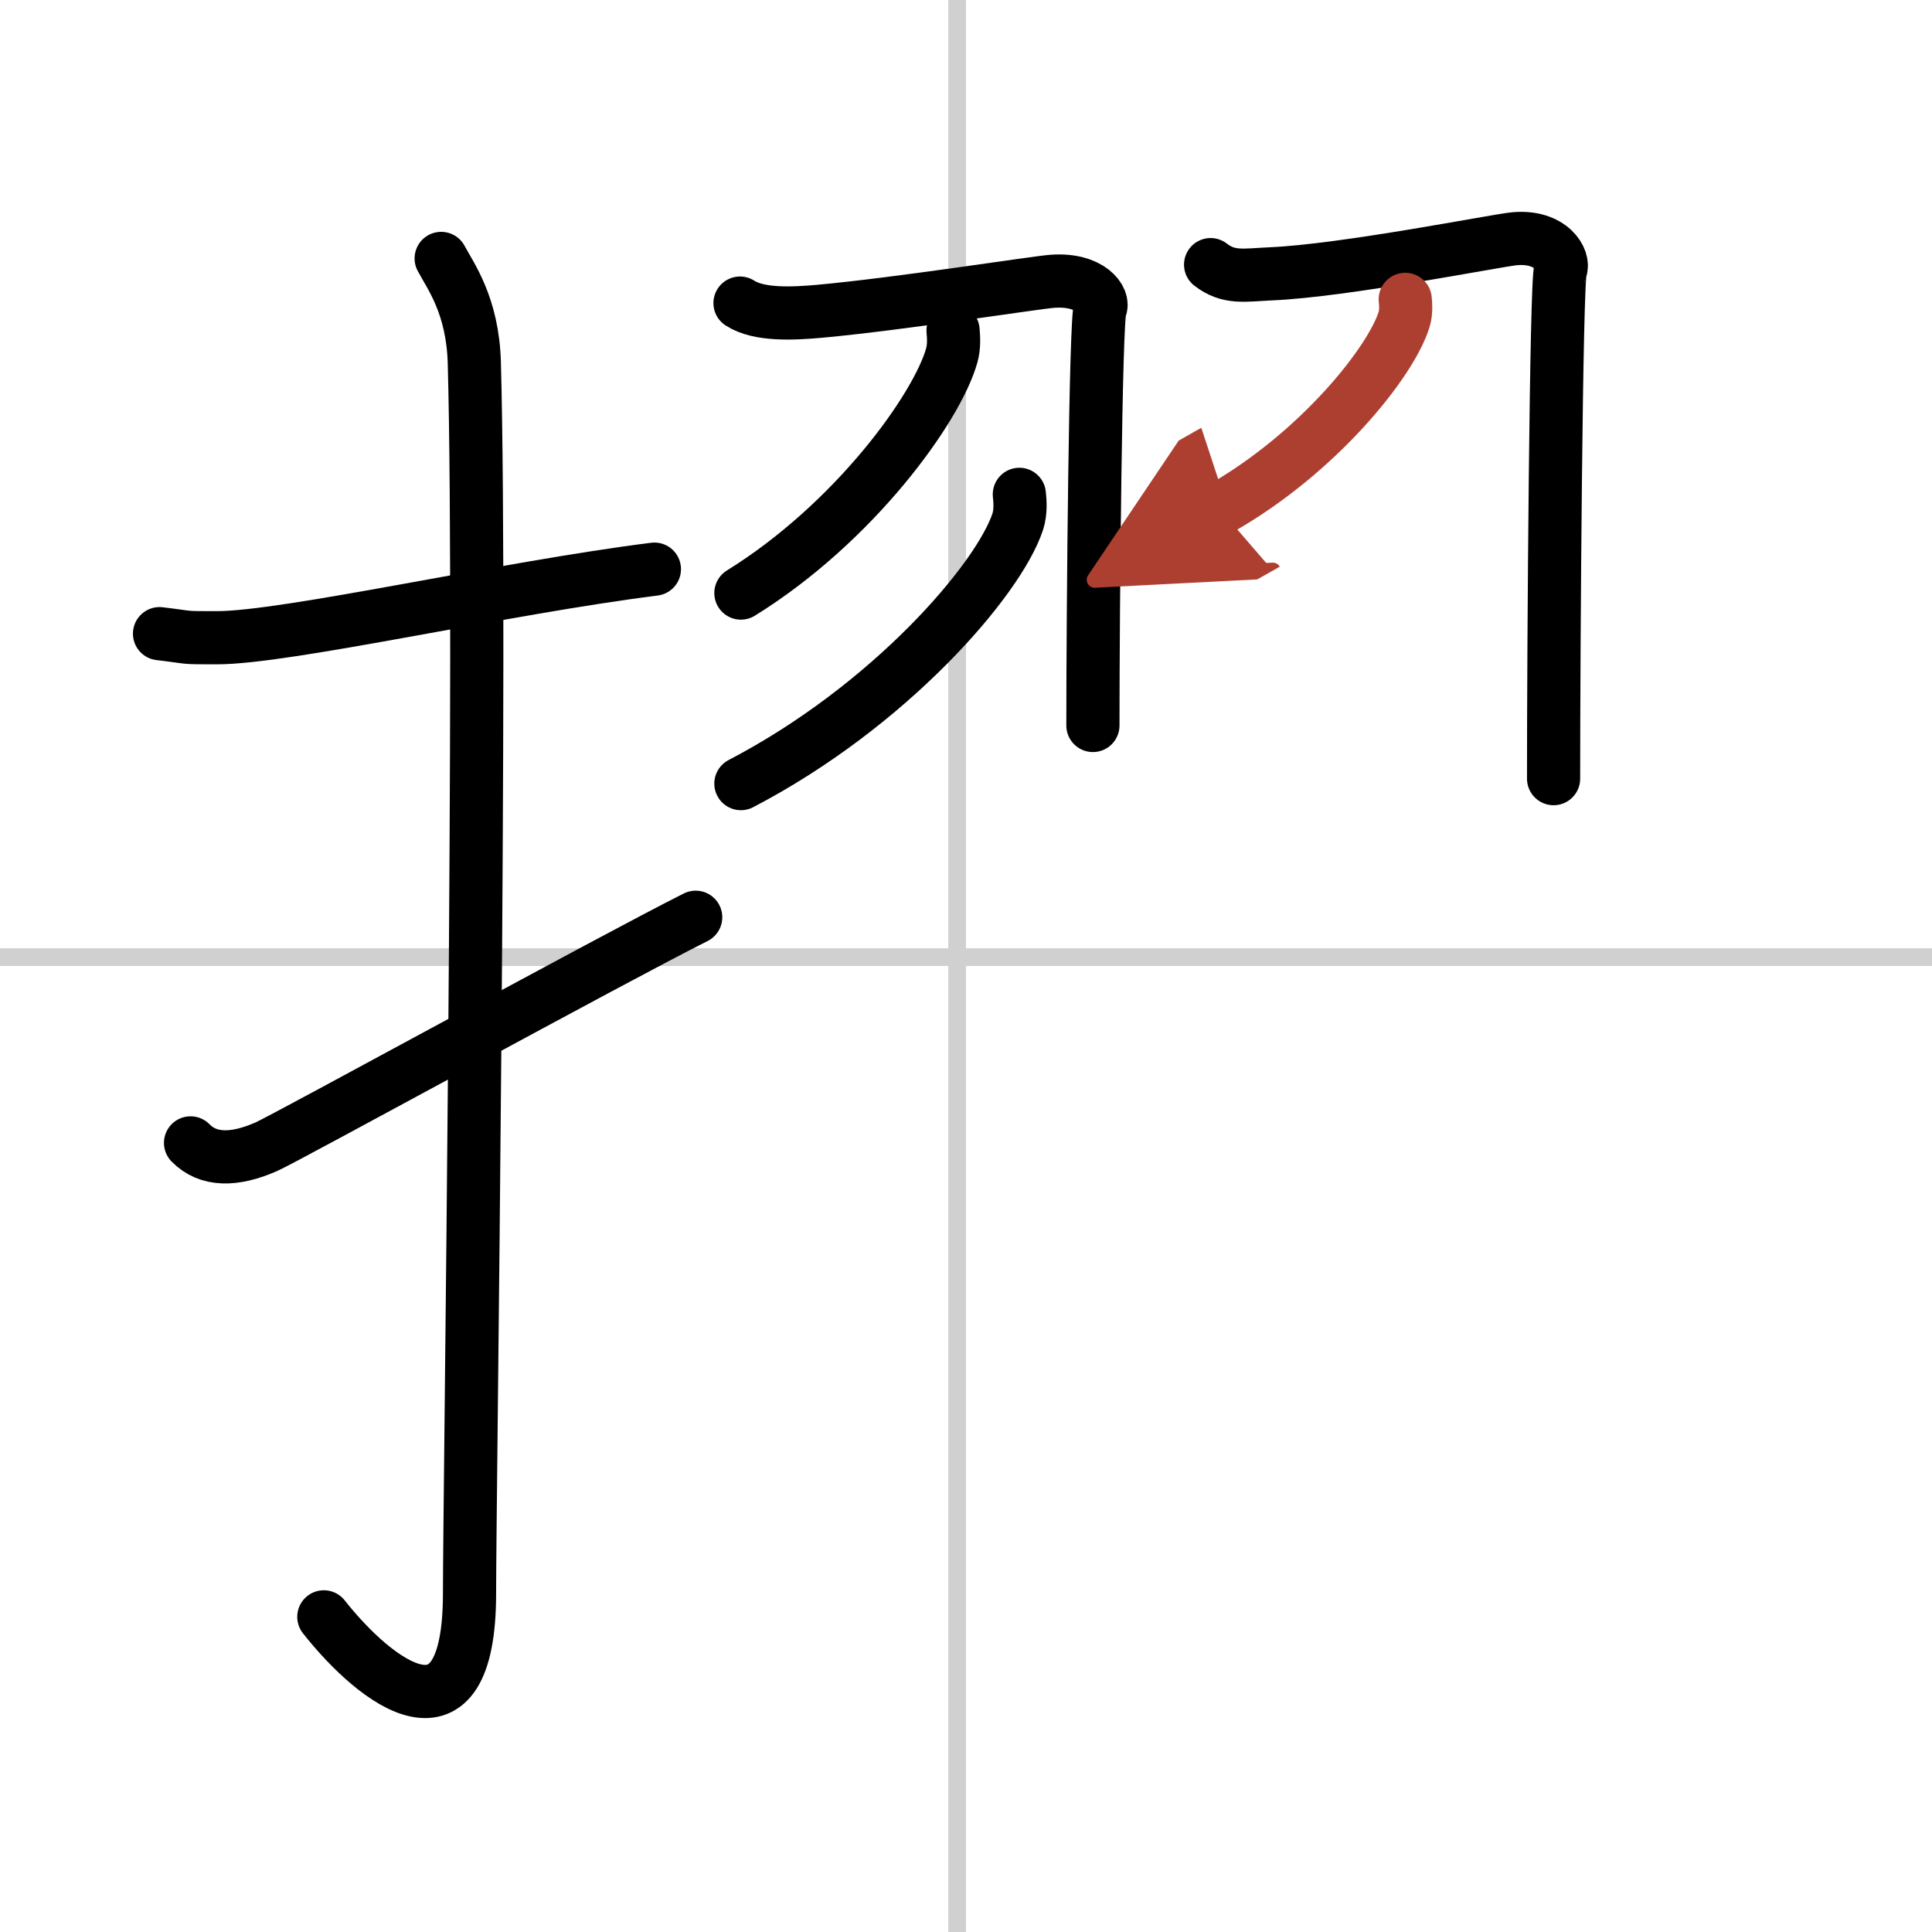
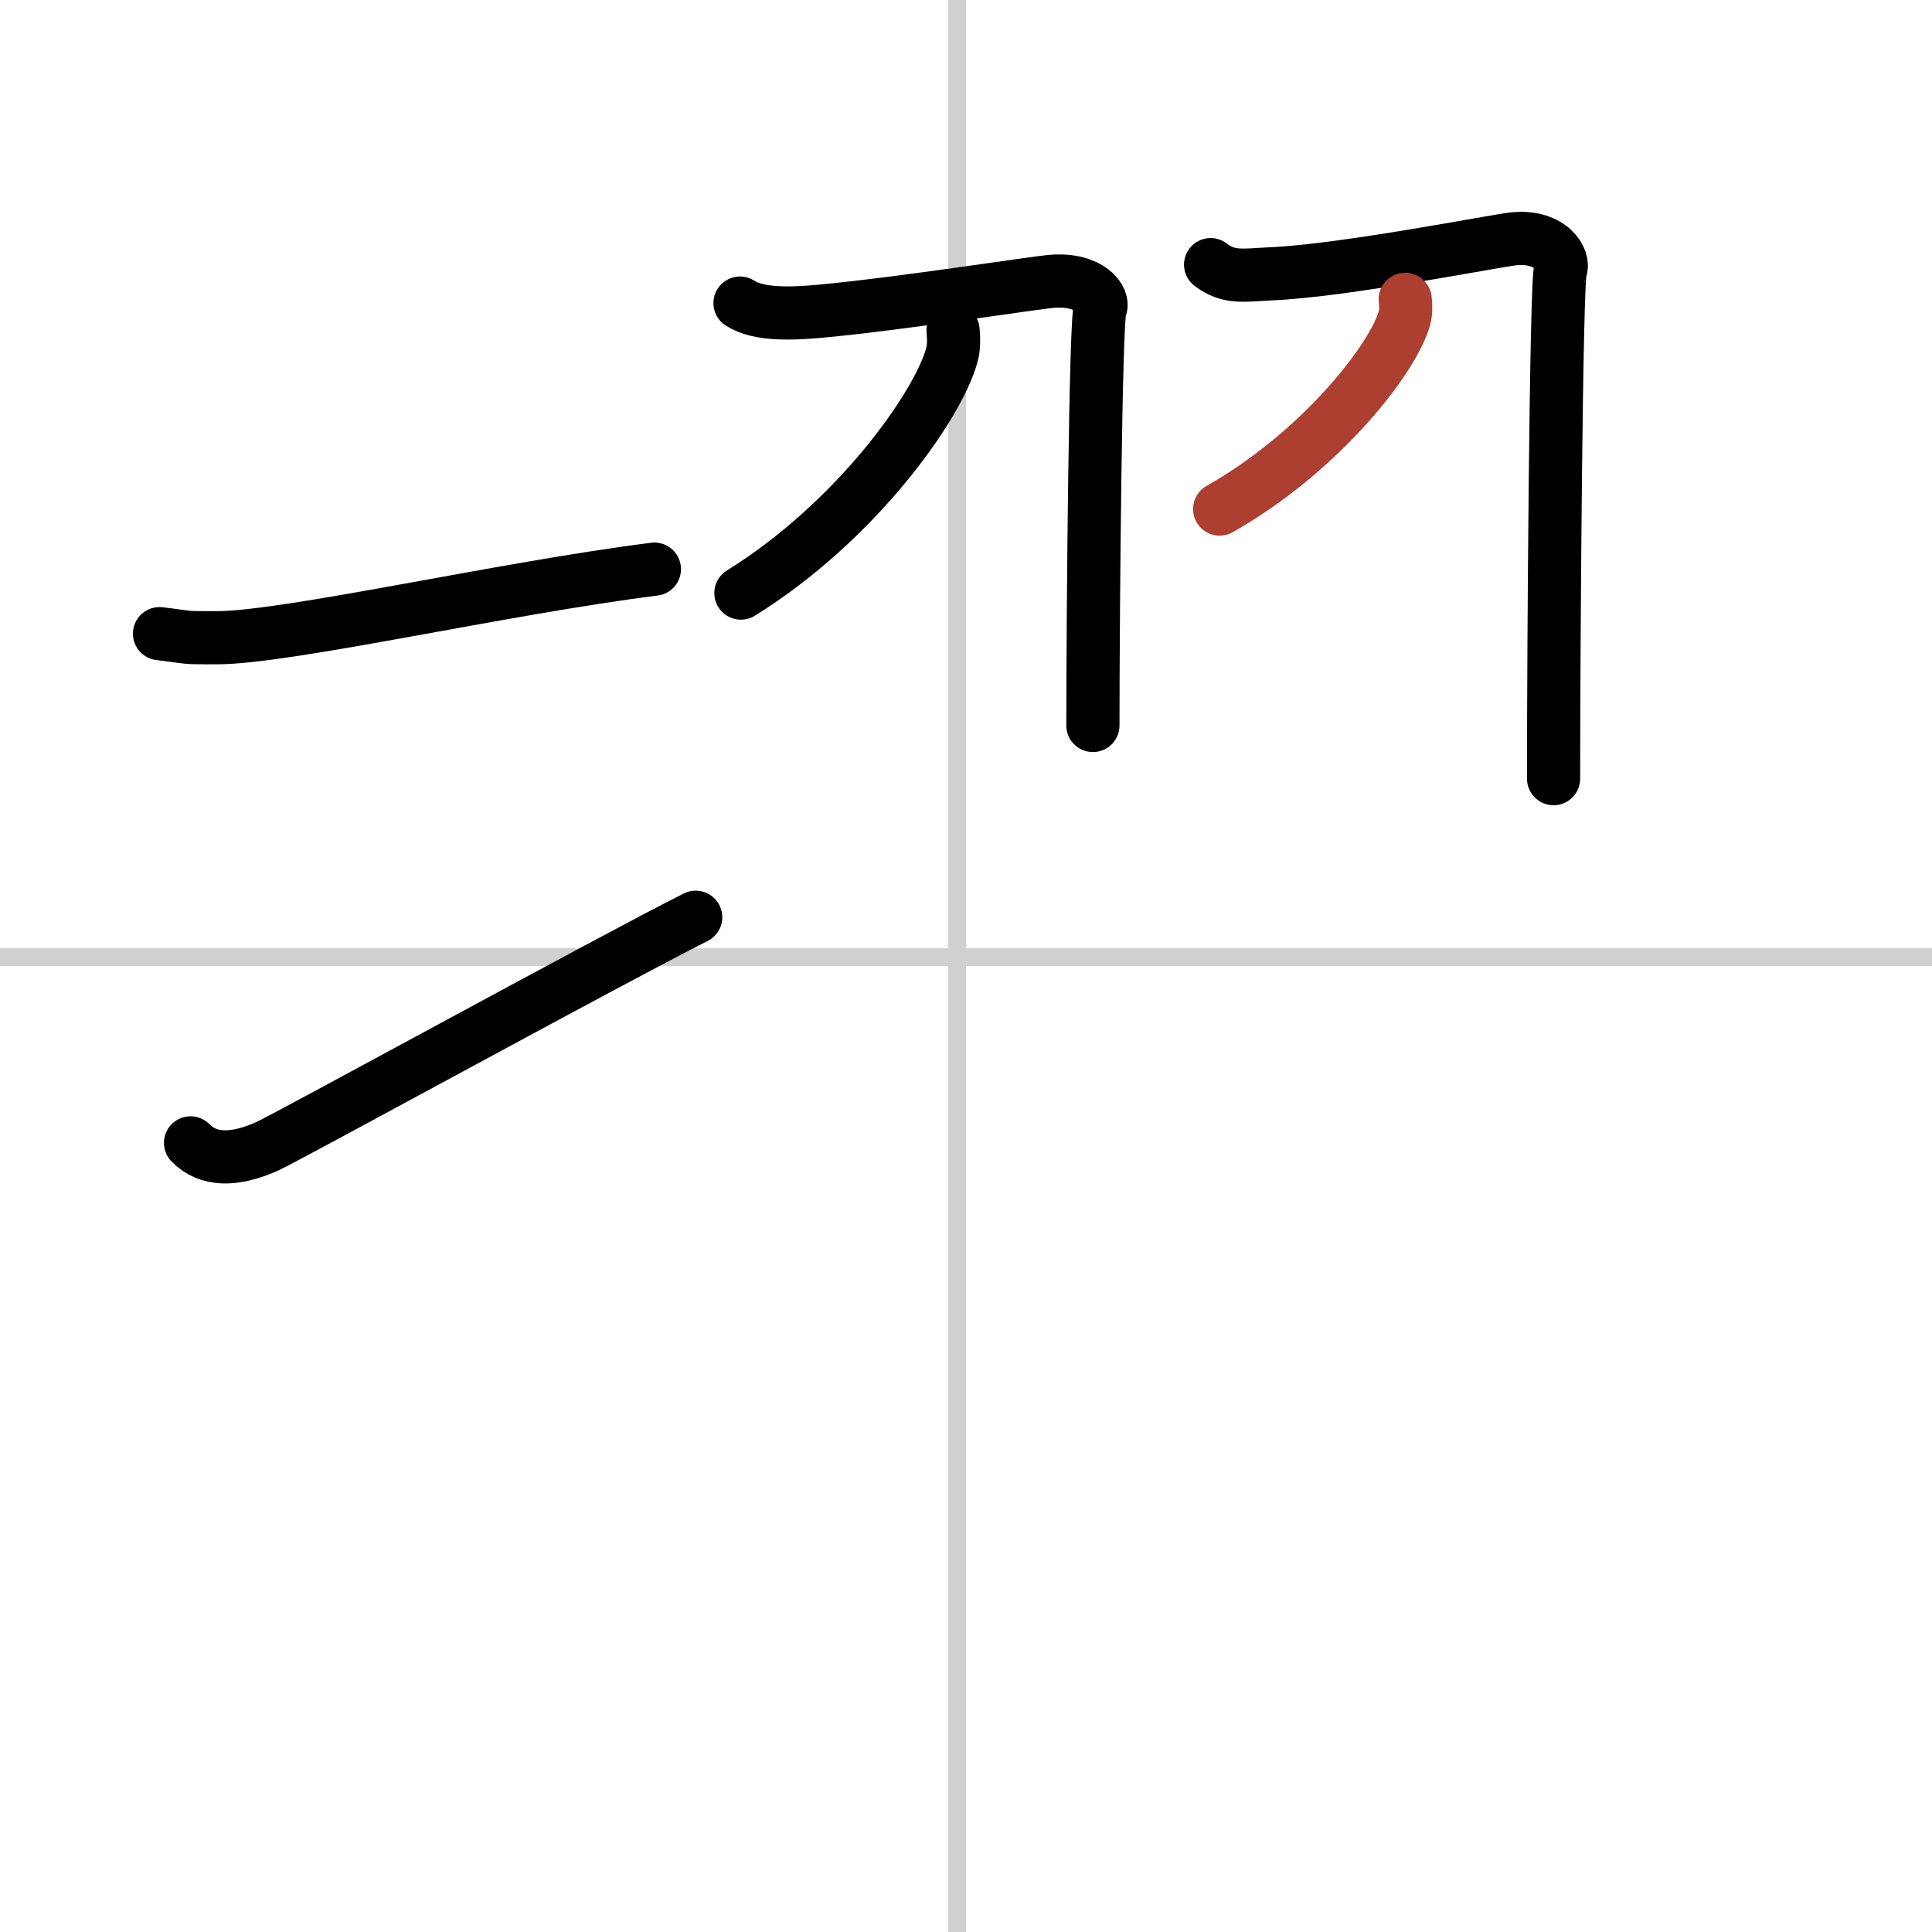
<svg xmlns="http://www.w3.org/2000/svg" width="400" height="400" viewBox="0 0 109 109">
  <defs>
    <marker id="a" markerWidth="4" orient="auto" refX="1" refY="5" viewBox="0 0 10 10">
-       <polyline points="0 0 10 5 0 10 1 5" fill="#ad3f31" stroke="#ad3f31" />
-     </marker>
+       </marker>
  </defs>
  <g fill="none" stroke="#000" stroke-linecap="round" stroke-linejoin="round" stroke-width="3">
    <rect width="100%" height="100%" fill="#fff" stroke="#fff" />
    <line x1="54" x2="54" y2="109" stroke="#d0d0d0" stroke-width="1" />
    <line x2="109" y1="54" y2="54" stroke="#d0d0d0" stroke-width="1" />
    <path d="m9 35.75c1.93 0.23 1.16 0.23 3.24 0.23 3.94 0 16.19-2.8 24.68-3.87" />
-     <path d="m24.89 14.58c0.52 0.98 1.78 2.65 1.87 5.88 0.43 15.52-0.27 64.15-0.27 69.43 0 9.1-5.24 5.1-8.22 1.33" />
    <path d="m10.75 64.48c1 1.02 2.48 1.01 4.29 0.21 1.07-0.47 19.67-10.67 24.21-12.94" />
    <path d="m41.75 17.1c1.06 0.69 2.96 0.6 4.51 0.46 4.49-0.41 12.15-1.62 13.11-1.69 2.16-0.16 2.97 1.05 2.7 1.54-0.26 0.47-0.41 16.97-0.41 23.52" />
    <path d="m53.77 18.64c0.03 0.35 0.07 0.9-0.07 1.4-0.82 2.96-5.49 9.45-11.9 13.42" />
-     <path d="m57.51 27.89c0.04 0.38 0.09 0.99-0.09 1.54-1.07 3.26-7.21 10.4-15.62 14.78" />
    <path d="m68.3 14.93c1.02 0.79 1.88 0.59 3.38 0.52 4.14-0.17 12.83-1.9 13.76-1.98 2.08-0.19 2.86 1.2 2.6 1.76-0.25 0.53-0.39 21.21-0.39 28.7" />
    <path d="m79.28 16.89c0.03 0.28 0.06 0.72-0.06 1.12-0.71 2.36-4.81 7.54-10.41 10.71" marker-end="url(#a)" stroke="#ad3f31" />
  </g>
</svg>